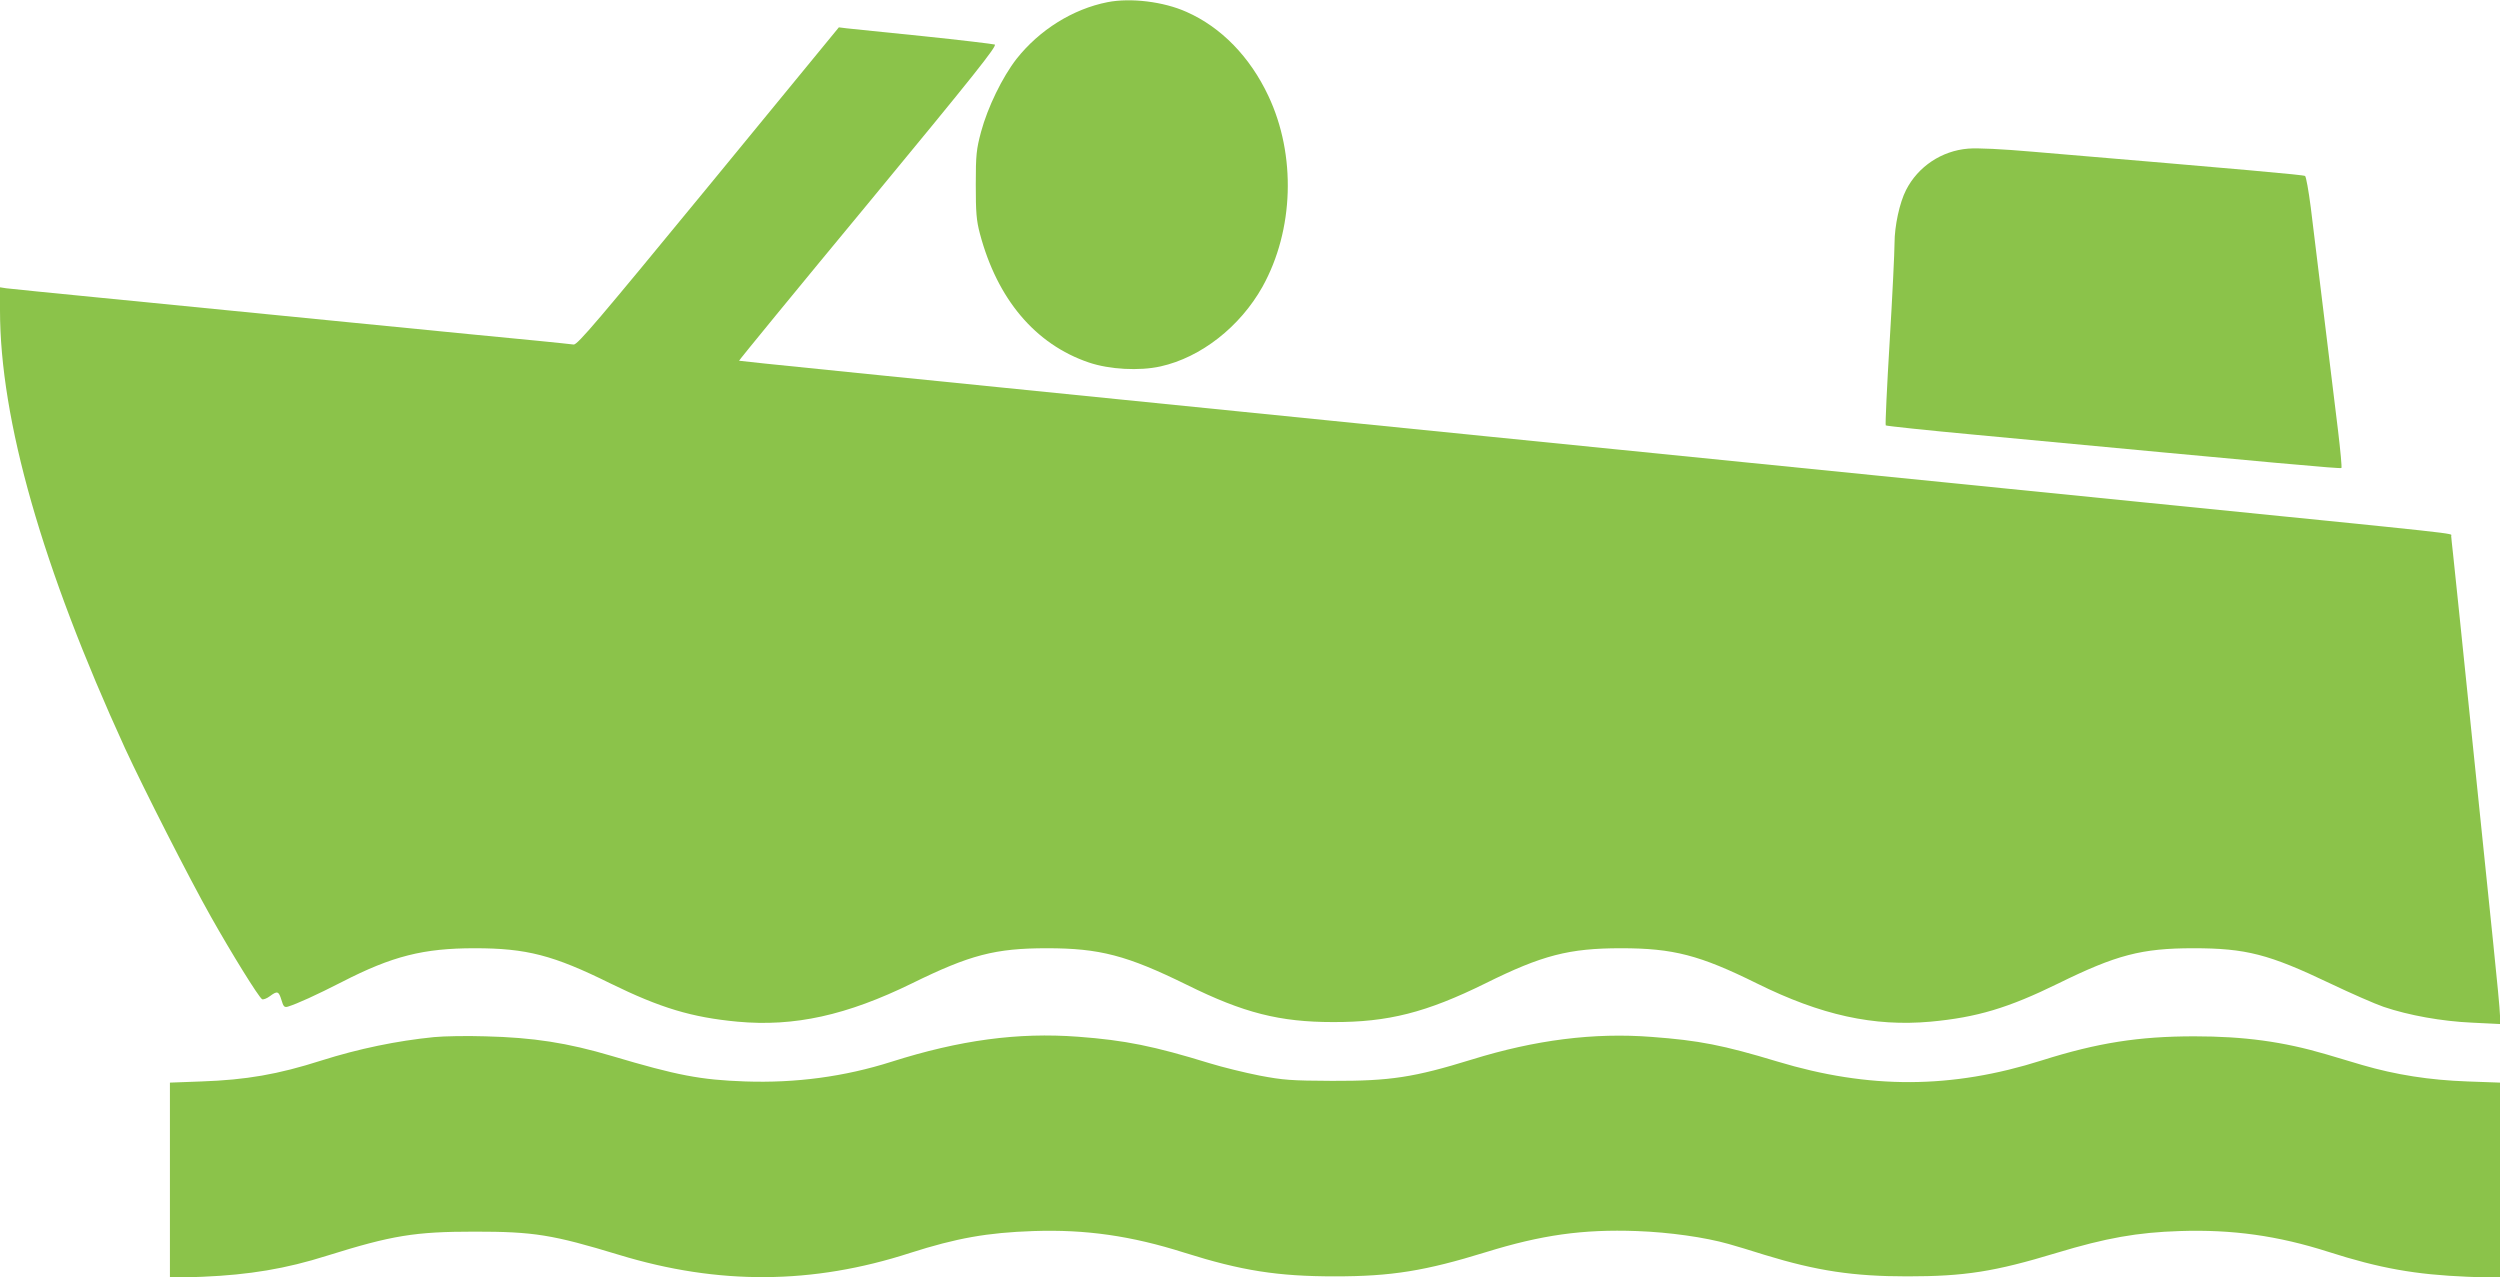
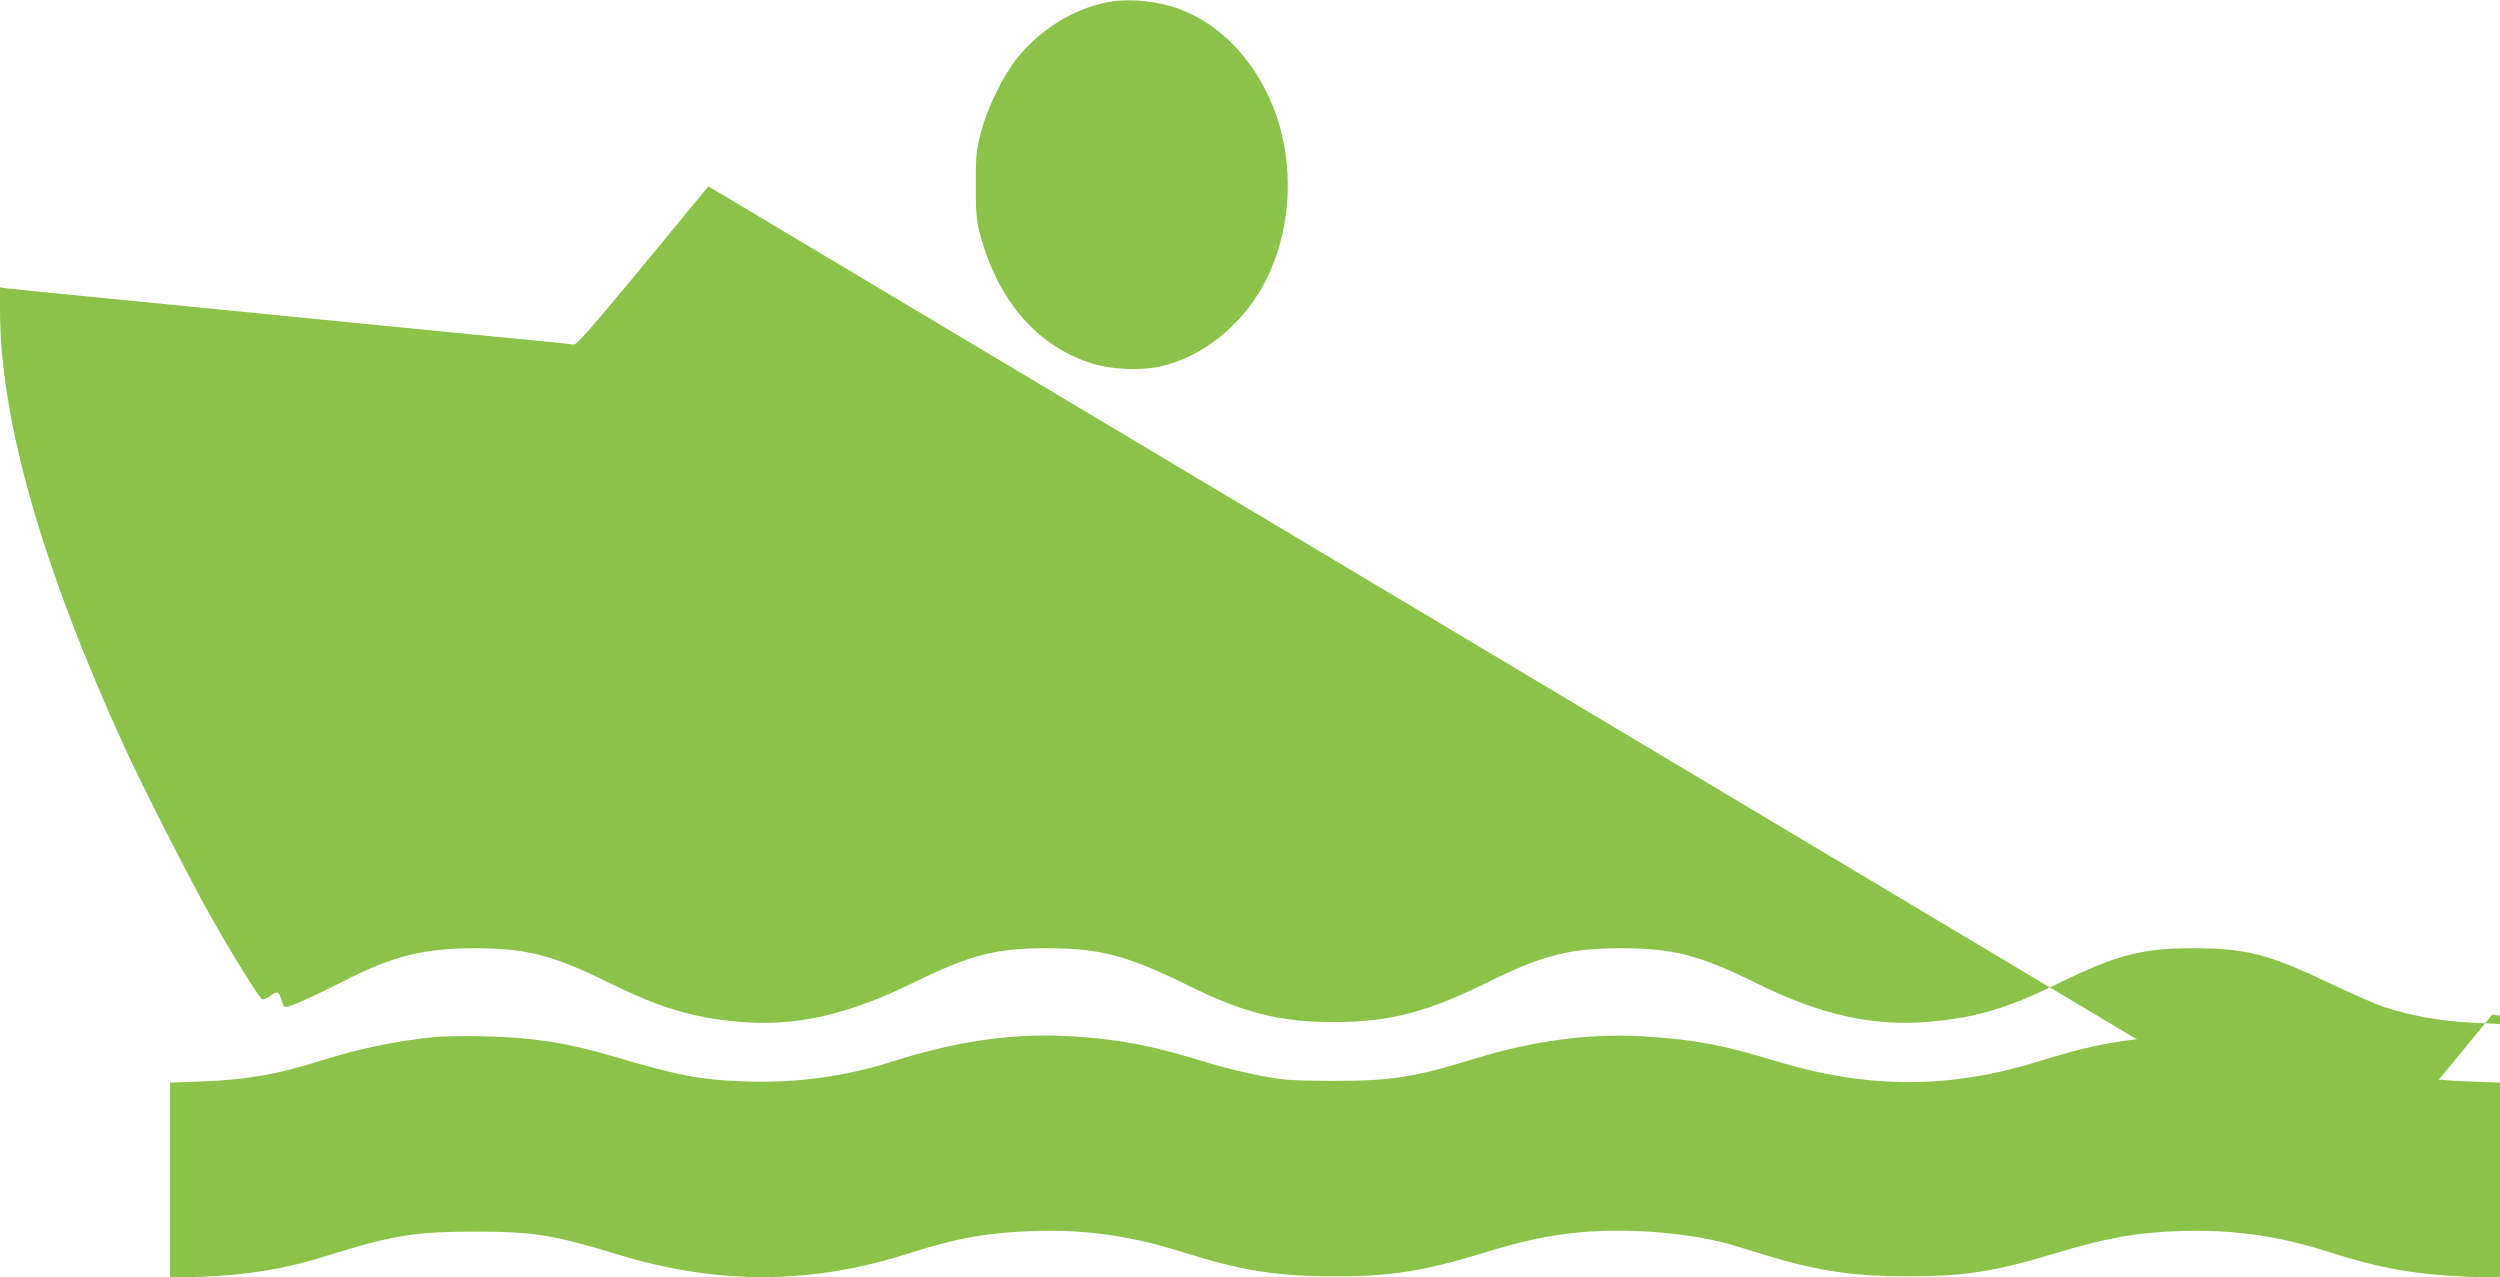
<svg xmlns="http://www.w3.org/2000/svg" version="1.0" width="1280pt" height="654pt" viewBox="0 0 1280 654" preserveAspectRatio="xMidYMid meet">
  <g transform="translate(0,654) scale(0.1,-0.1)" fill="#8bc34a" stroke="none">
    <path d="M5671 6529 c-178 -35 -349 -142 -466 -290 -73 -94 -148 -248 -182 -374 -24 -90 -27 -118 -27 -270 0 -142 3 -183 21 -251 89 -336 284 -567 558 -660 106 -36 259 -44 367 -20 207 46 407 203 522 408 161 290 173 674 30 977 -94 200 -242 352 -419 430 -118 53 -286 73 -404 50z" />
-     <path d="M3627 5586 c-563 -685 -671 -813 -690 -810 -12 2 -94 10 -182 19 -88 8 -524 51 -970 95 -445 44 -1015 100 -1265 125 -250 24 -470 47 -488 49 l-32 5 0 -117 c0 -560 216 -1317 640 -2243 96 -208 329 -666 439 -861 107 -190 245 -413 263 -424 5 -3 23 3 39 15 39 29 46 27 60 -19 10 -34 15 -39 33 -34 48 15 143 58 278 127 257 132 416 172 678 172 266 0 402 -35 695 -180 257 -126 417 -174 651 -196 291 -27 560 33 893 196 297 146 426 180 691 180 270 0 409 -36 718 -188 289 -143 474 -190 747 -190 282 -1 478 49 780 198 292 145 429 180 695 180 267 0 402 -35 695 -180 329 -163 599 -222 889 -196 238 22 398 70 655 196 297 146 426 180 691 180 269 0 386 -30 700 -180 107 -51 230 -105 274 -120 130 -44 298 -74 453 -81 l143 -7 0 43 c0 24 -16 192 -35 374 -19 182 -70 684 -115 1116 -44 432 -85 823 -90 870 -5 47 -10 90 -10 96 0 15 109 3 -1595 174 -825 83 -1833 184 -2240 225 -407 41 -1257 126 -1890 190 -2436 245 -3039 306 -3041 308 -2 1 296 365 662 807 544 659 661 806 647 812 -10 3 -175 23 -368 43 -192 19 -368 38 -390 40 l-40 5 -668 -814z" />
-     <path d="M10077 5779 c-136 -11 -257 -92 -318 -212 -33 -64 -59 -184 -59 -272 0 -45 -11 -272 -25 -505 -14 -232 -23 -425 -20 -428 3 -3 209 -25 458 -48 1594 -150 1870 -175 1875 -170 3 4 -5 88 -17 189 -41 338 -121 991 -140 1146 -11 85 -24 157 -29 160 -9 6 -291 31 -1392 124 -161 14 -284 20 -333 16z" />
+     <path d="M3627 5586 c-563 -685 -671 -813 -690 -810 -12 2 -94 10 -182 19 -88 8 -524 51 -970 95 -445 44 -1015 100 -1265 125 -250 24 -470 47 -488 49 l-32 5 0 -117 c0 -560 216 -1317 640 -2243 96 -208 329 -666 439 -861 107 -190 245 -413 263 -424 5 -3 23 3 39 15 39 29 46 27 60 -19 10 -34 15 -39 33 -34 48 15 143 58 278 127 257 132 416 172 678 172 266 0 402 -35 695 -180 257 -126 417 -174 651 -196 291 -27 560 33 893 196 297 146 426 180 691 180 270 0 409 -36 718 -188 289 -143 474 -190 747 -190 282 -1 478 49 780 198 292 145 429 180 695 180 267 0 402 -35 695 -180 329 -163 599 -222 889 -196 238 22 398 70 655 196 297 146 426 180 691 180 269 0 386 -30 700 -180 107 -51 230 -105 274 -120 130 -44 298 -74 453 -81 l143 -7 0 43 l-40 5 -668 -814z" />
    <path d="M2222 1230 c-190 -19 -384 -59 -577 -120 -222 -71 -385 -99 -613 -107 l-162 -6 0 -500 0 -500 168 6 c238 10 426 41 637 108 333 104 449 123 755 123 303 0 398 -15 740 -119 509 -155 990 -152 1490 10 238 76 395 104 631 112 268 9 500 -24 774 -111 292 -92 476 -121 770 -121 290 0 462 28 773 124 284 88 496 118 772 108 168 -6 350 -32 470 -66 36 -10 119 -35 185 -56 268 -82 454 -110 730 -110 295 0 447 24 764 120 255 77 414 105 631 112 270 9 503 -24 760 -106 265 -85 447 -117 713 -128 l167 -6 0 500 0 500 -167 6 c-195 7 -366 34 -538 84 -66 20 -149 44 -185 55 -221 65 -420 92 -675 92 -284 0 -495 -33 -780 -123 -463 -147 -885 -148 -1355 -6 -278 84 -401 108 -643 126 -296 23 -596 -15 -922 -116 -295 -91 -416 -110 -715 -109 -211 1 -249 4 -371 27 -76 15 -190 43 -255 63 -286 88 -433 118 -675 136 -308 23 -604 -17 -954 -128 -242 -77 -492 -110 -750 -101 -229 8 -348 31 -681 130 -229 68 -404 95 -649 101 -93 3 -212 1 -263 -4z" />
  </g>
</svg>